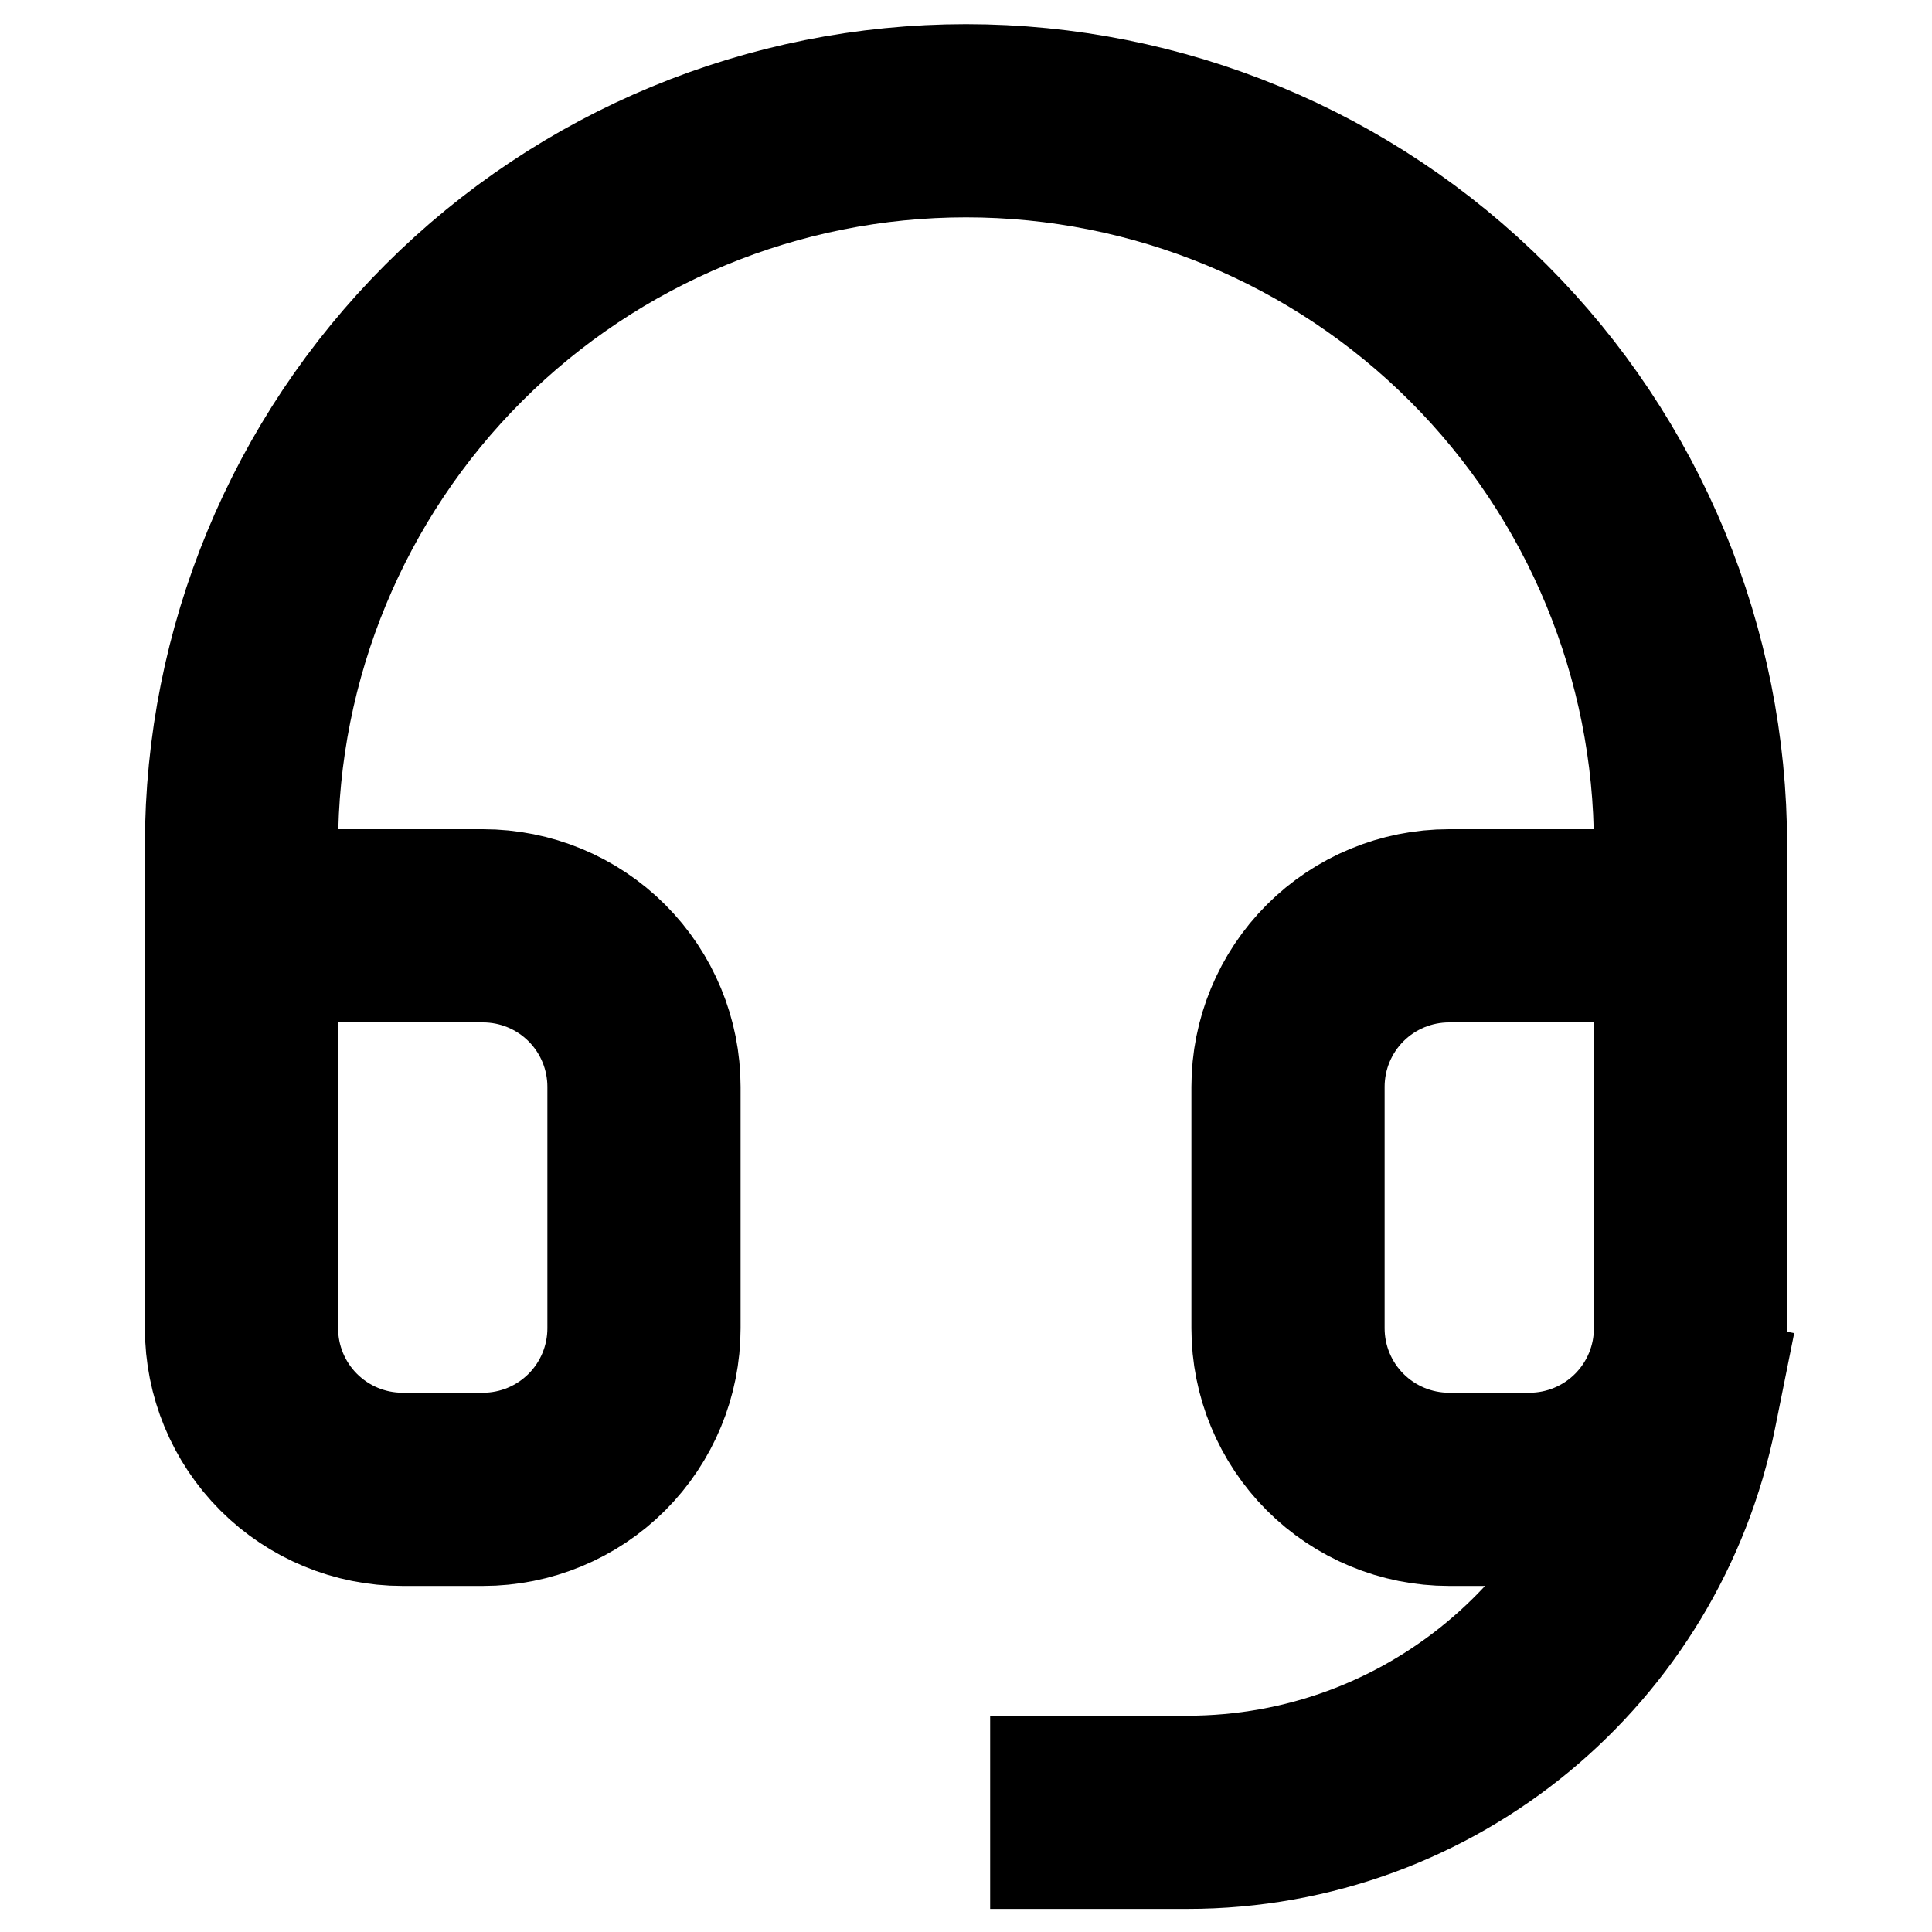
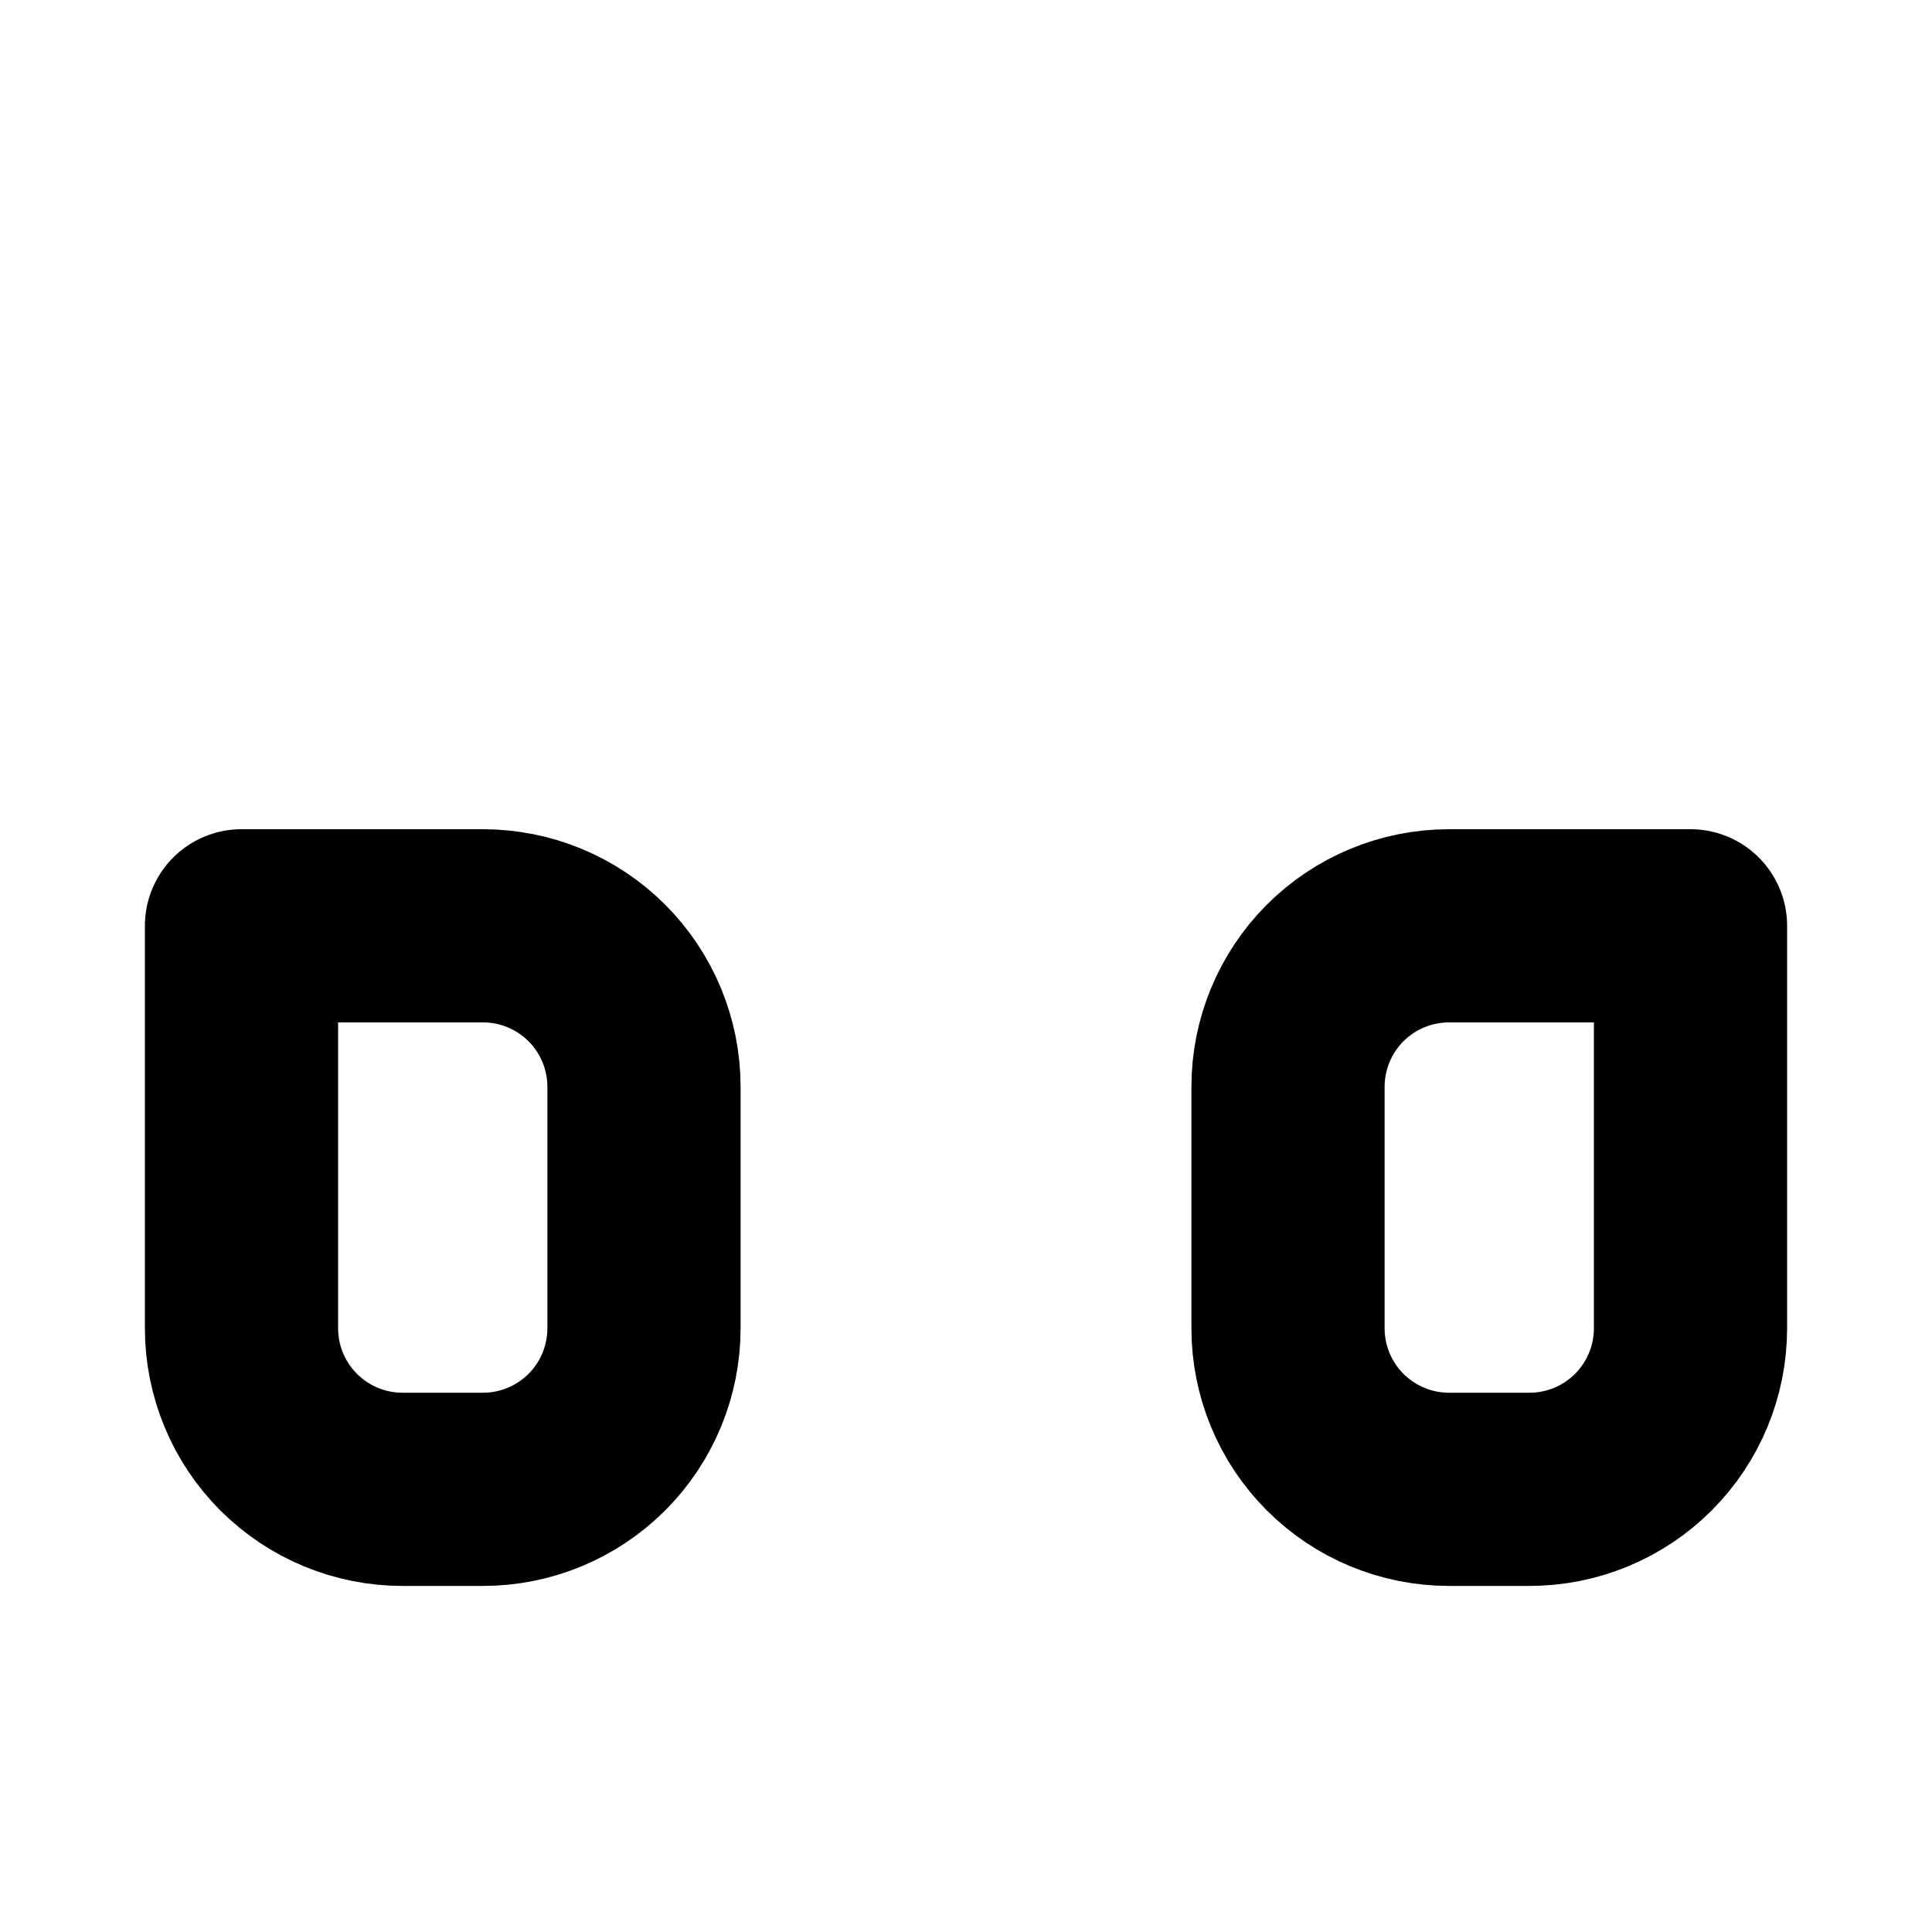
<svg xmlns="http://www.w3.org/2000/svg" width="40" height="40" viewBox="0 0 40 40" fill="none">
-   <path d="M5 27.5V17.5C5 13.522 6.58 9.706 9.393 6.893C12.206 4.08 16.022 2.5 20 2.5C23.978 2.5 27.794 4.08 30.607 6.893C33.42 9.706 35 13.522 35 17.5V27.5" stroke="black" stroke-width="4" stroke-linecap="round" stroke-linejoin="round" />
  <path d="M35 27.501C35 28.385 34.649 29.233 34.024 29.858C33.399 30.483 32.551 30.835 31.667 30.835H30C29.116 30.835 28.268 30.483 27.643 29.858C27.018 29.233 26.667 28.385 26.667 27.501V22.501C26.667 21.617 27.018 20.769 27.643 20.144C28.268 19.519 29.116 19.168 30 19.168H35V27.501ZM5 27.501C5 28.385 5.351 29.233 5.976 29.858C6.601 30.483 7.449 30.835 8.333 30.835H10C10.884 30.835 11.732 30.483 12.357 29.858C12.982 29.233 13.333 28.385 13.333 27.501V22.501C13.333 21.617 12.982 20.769 12.357 20.144C11.732 19.519 10.884 19.168 10 19.168H5V27.501Z" stroke="black" stroke-width="4" stroke-linecap="round" stroke-linejoin="round" />
-   <path d="M22.5 37.522H24.583C29.625 37.522 33.833 33.939 34.792 29.168" stroke="black" stroke-width="4" stroke-miterlimit="10" stroke-linecap="square" />
</svg>